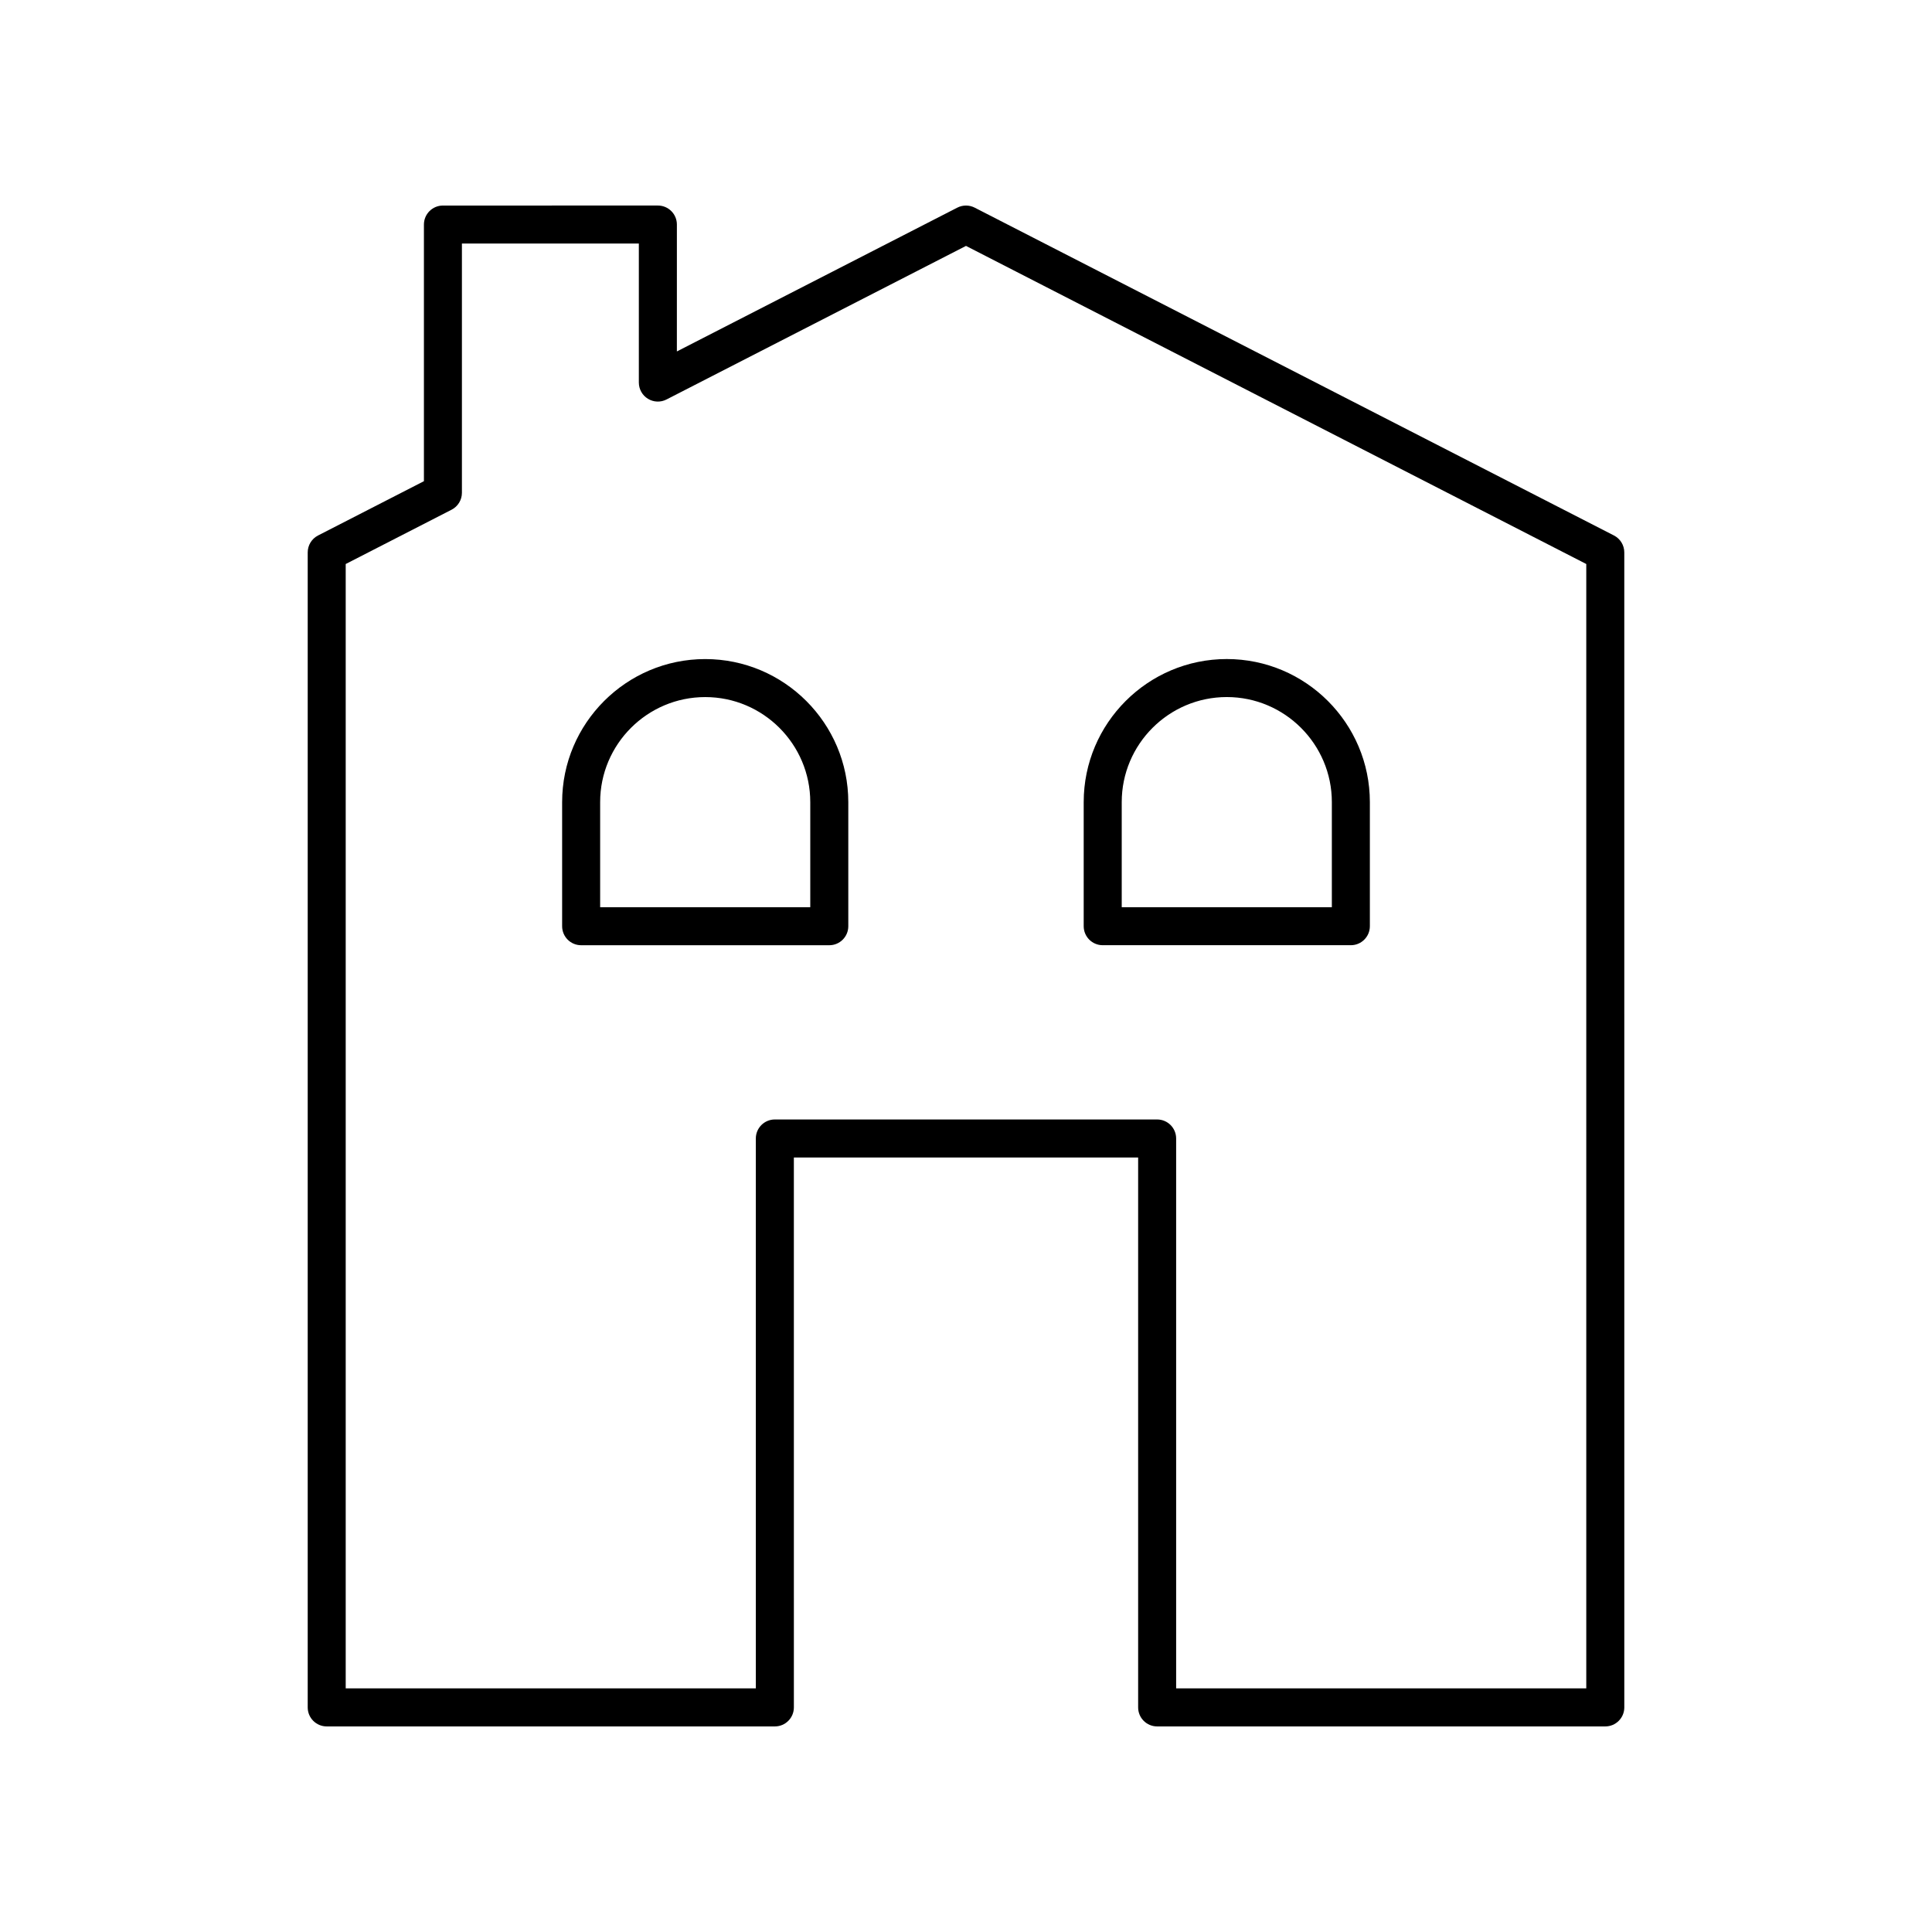
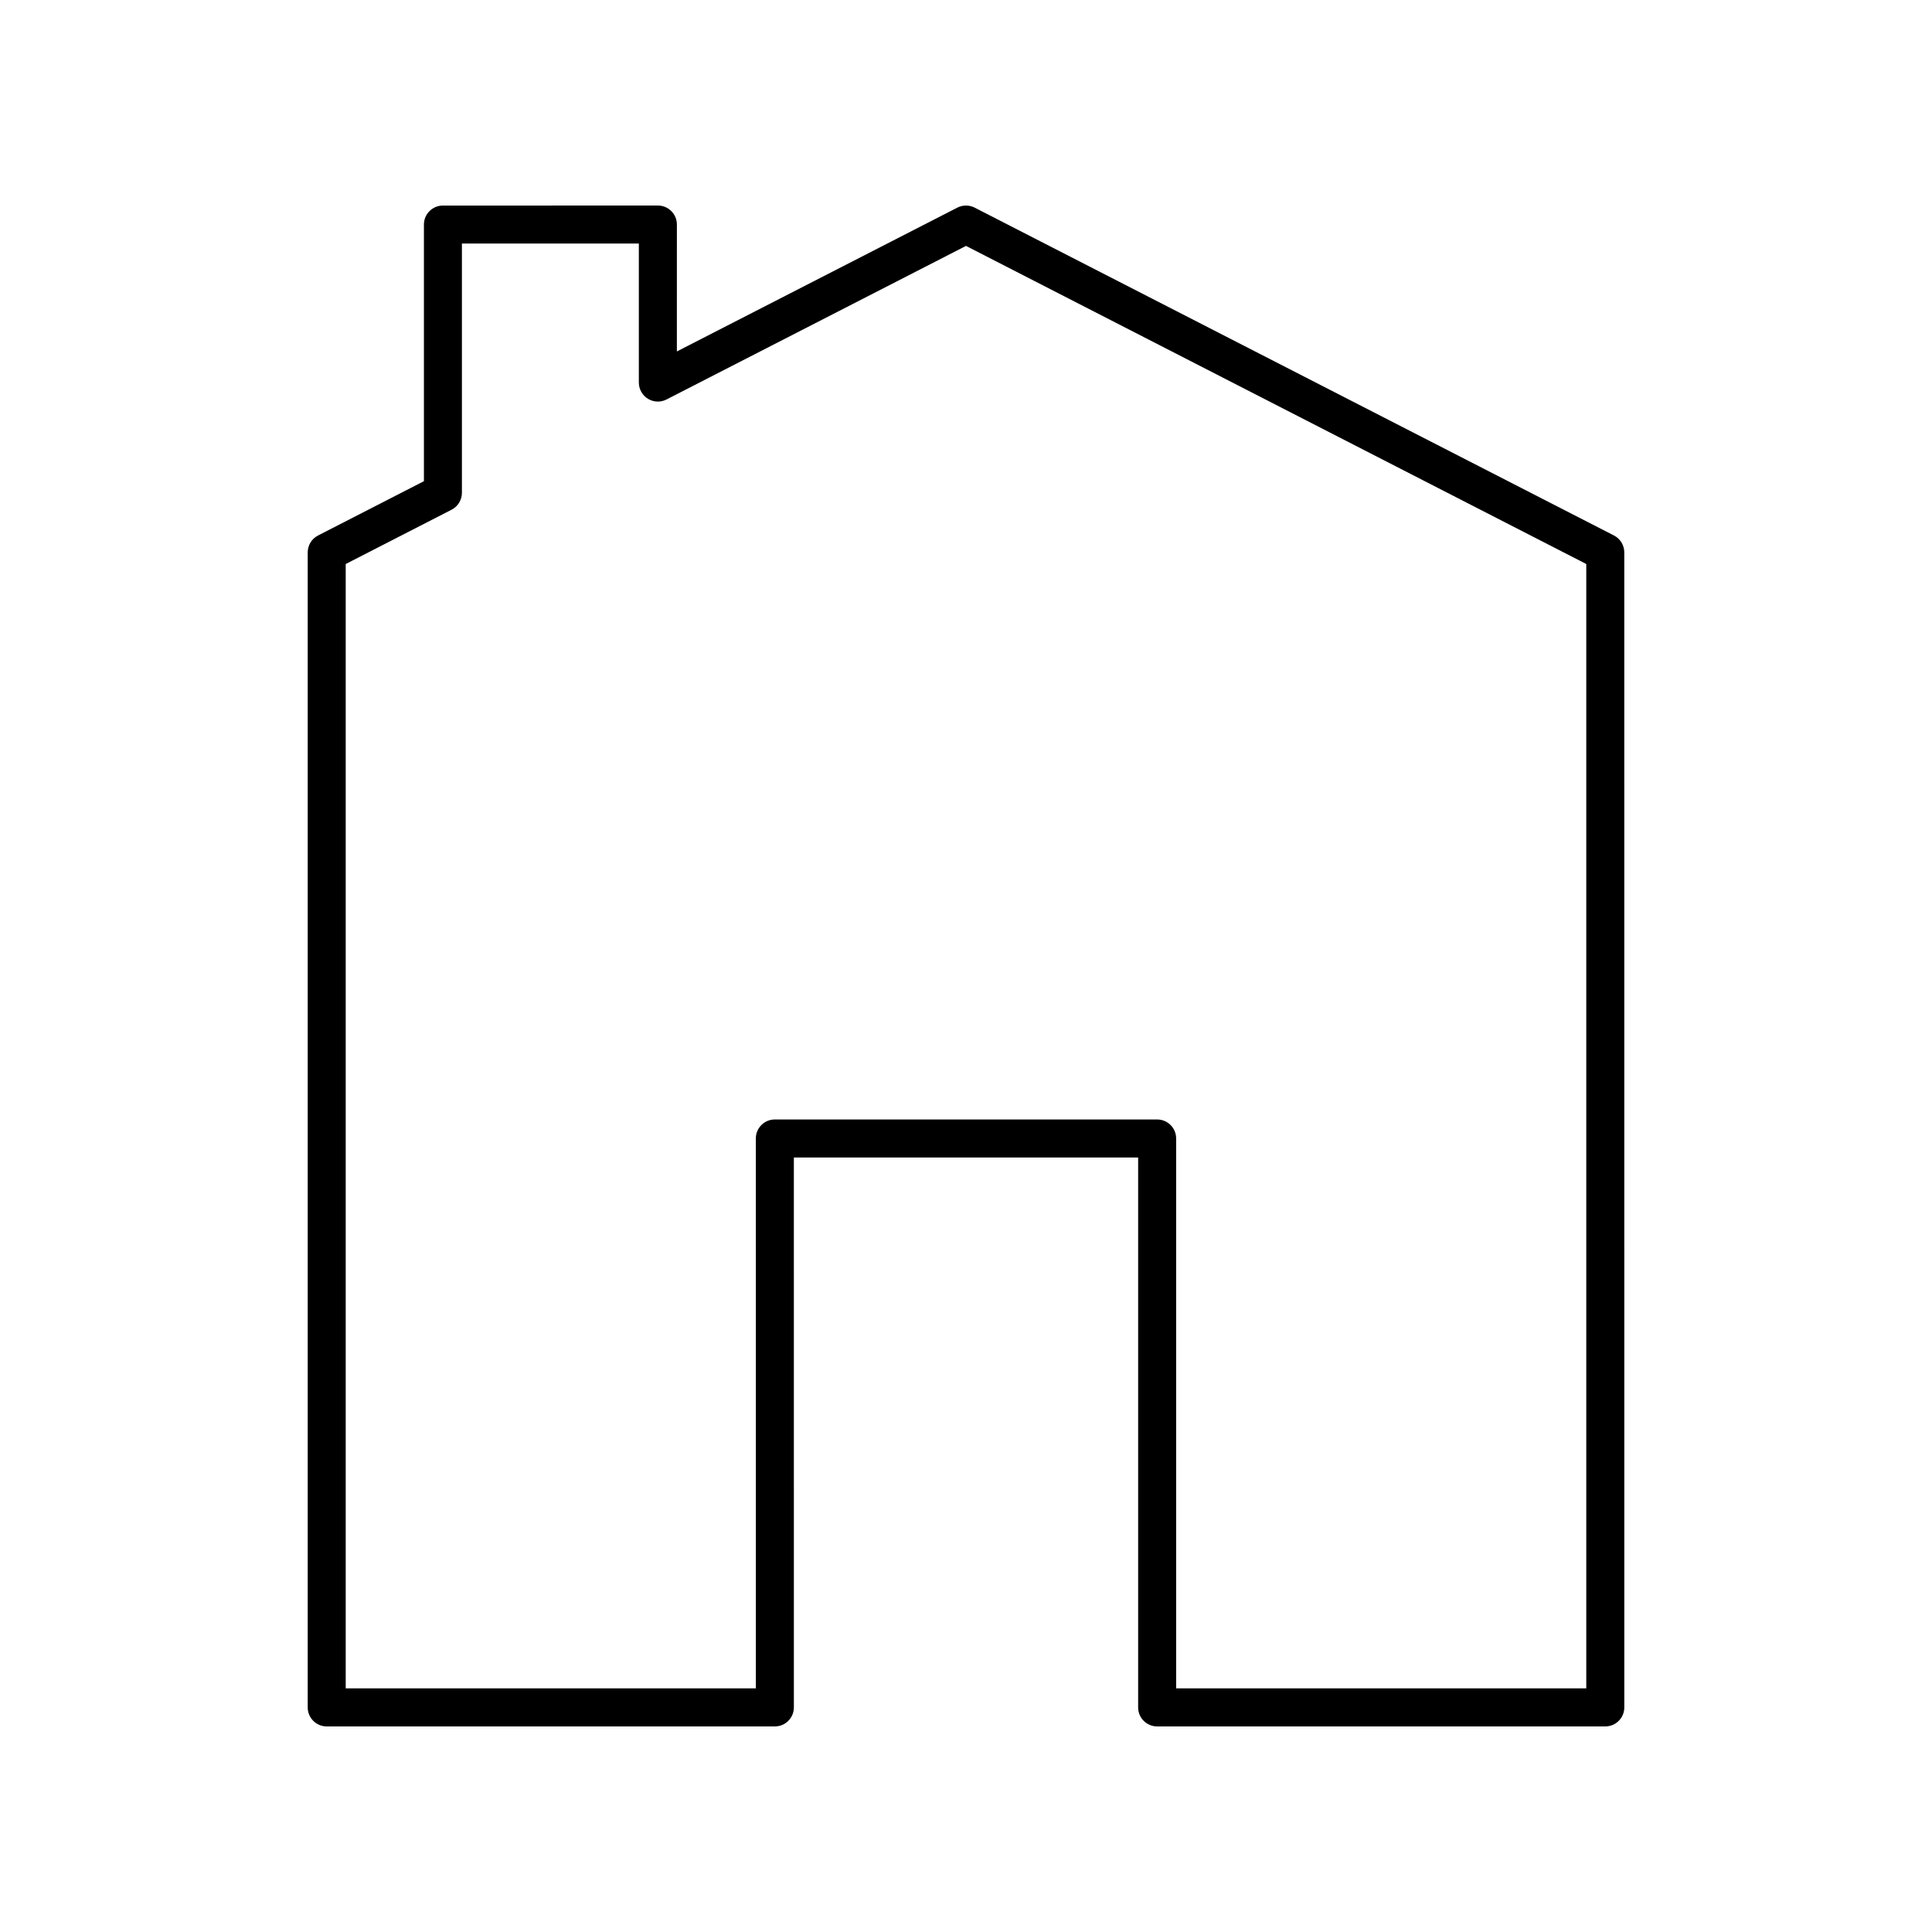
<svg xmlns="http://www.w3.org/2000/svg" fill="#000000" width="800px" height="800px" version="1.1" viewBox="144 144 512 512">
  <g>
-     <path d="m436.23 394.49h65.758c2.781 0 5.039-2.254 5.039-5.039v-32.879c0-20.91-17.012-37.918-37.918-37.918s-37.918 17.008-37.918 37.918v32.879c0 2.785 2.254 5.039 5.039 5.039zm5.039-37.918c0-15.352 12.488-27.844 27.84-27.844s27.844 12.492 27.844 27.844v27.844h-55.684z" />
-     <path d="m330.89 318.66c-20.906 0-37.918 17.008-37.918 37.918v32.879c0 2.785 2.254 5.039 5.039 5.039h65.758c2.781 0 5.039-2.254 5.039-5.039v-32.879c-0.004-20.91-17.012-37.918-37.918-37.918zm27.84 65.762h-55.684v-27.844c0-15.352 12.488-27.844 27.844-27.844 15.352 0 27.84 12.492 27.84 27.844z" />
    <path d="m571.72 285.91-169.42-86.883c-1.445-0.738-3.152-0.738-4.602 0l-74.32 38.109 0.004-33.629c0-2.785-2.254-5.039-5.039-5.039l-56.961 0.004c-2.781 0-5.039 2.254-5.039 5.039v68.008l-28.059 14.391c-1.68 0.859-2.738 2.594-2.738 4.481v306.09c0 2.785 2.254 5.039 5.039 5.039h118.76c2.781 0 5.039-2.254 5.039-5.039l-0.004-145.73h91.238v145.73c0 2.785 2.254 5.039 5.039 5.039h118.76c2.781 0 5.039-2.254 5.039-5.039l-0.004-306.09c0-1.887-1.055-3.621-2.734-4.481zm-7.34 305.53h-108.69v-145.73c0-2.785-2.254-5.039-5.039-5.039h-101.31c-2.781 0-5.039 2.254-5.039 5.039l0.004 145.73h-108.69v-297.97l28.059-14.391c1.68-0.859 2.738-2.594 2.738-4.481v-66.055h46.887v36.836c0 1.758 0.914 3.387 2.41 4.301 1.5 0.922 3.367 0.992 4.926 0.184l79.363-40.695 164.38 84.301z" />
  </g>
</svg>